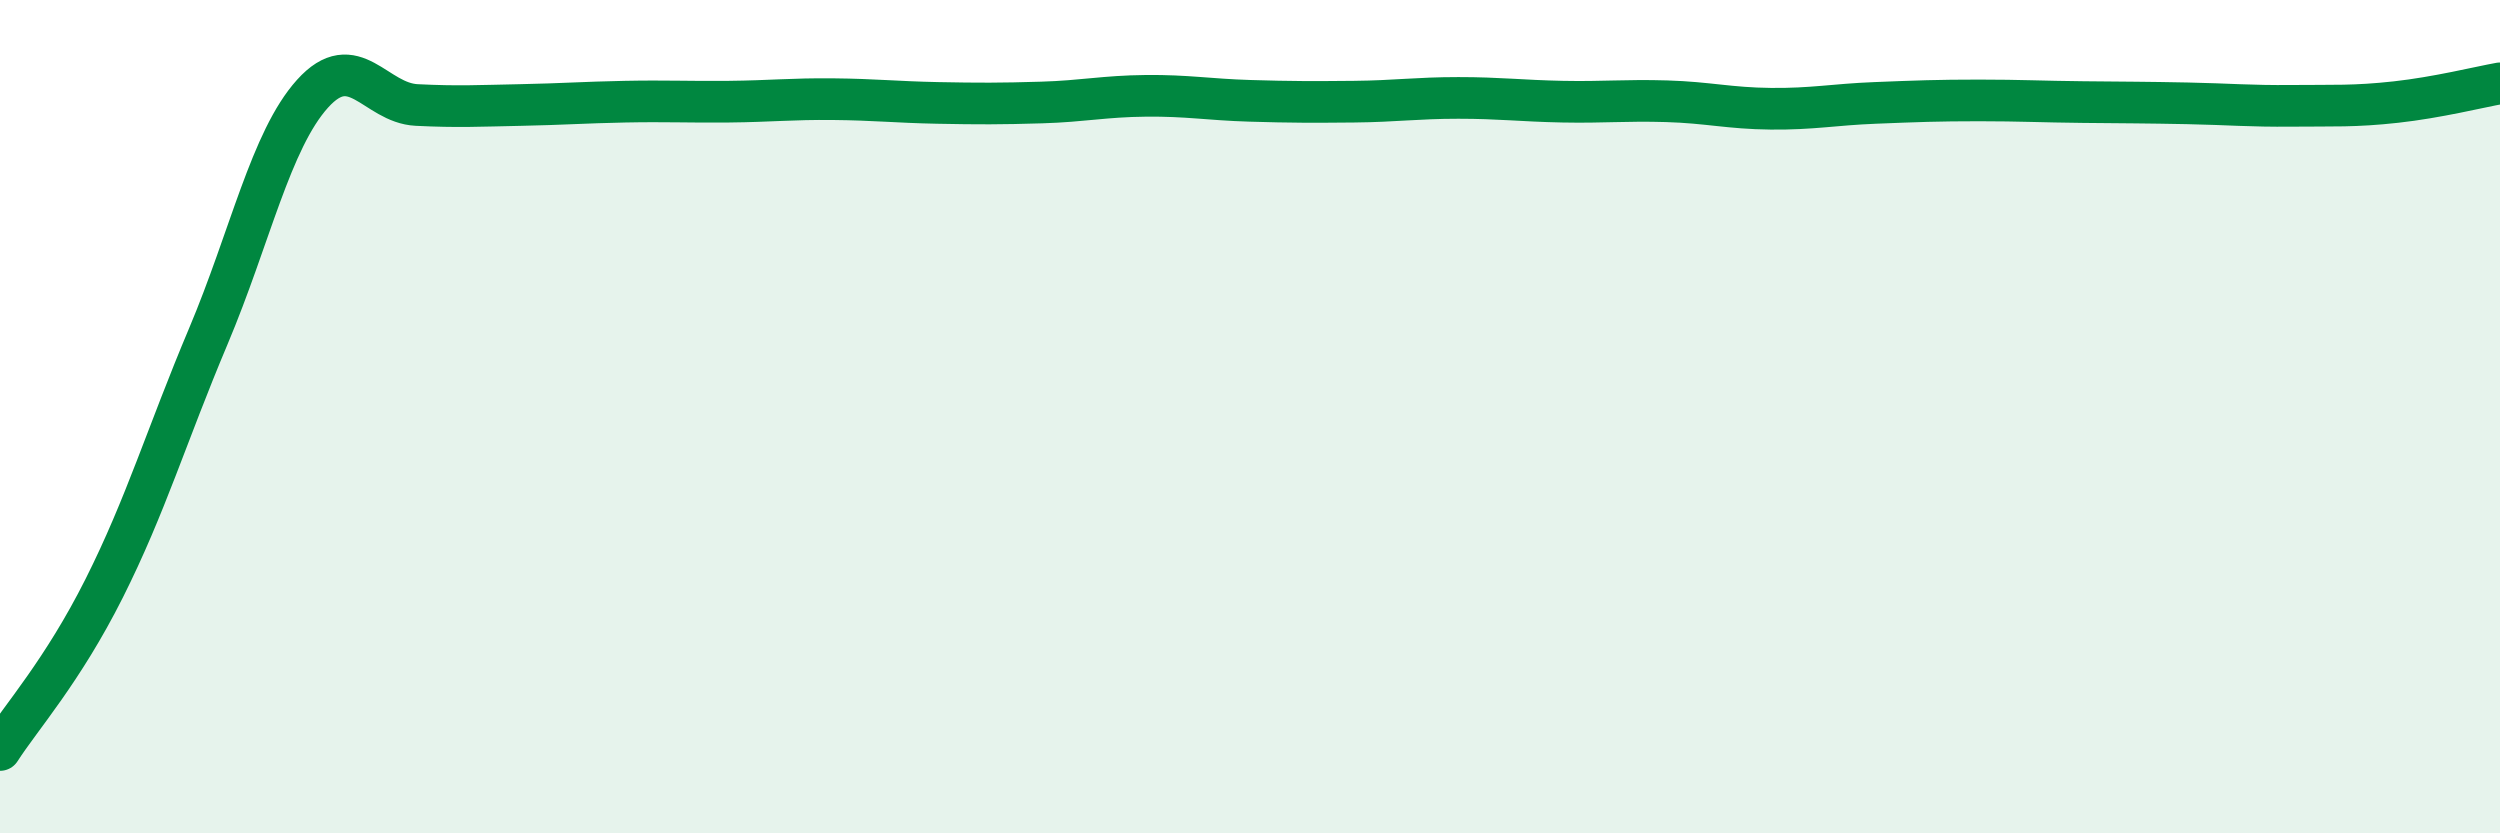
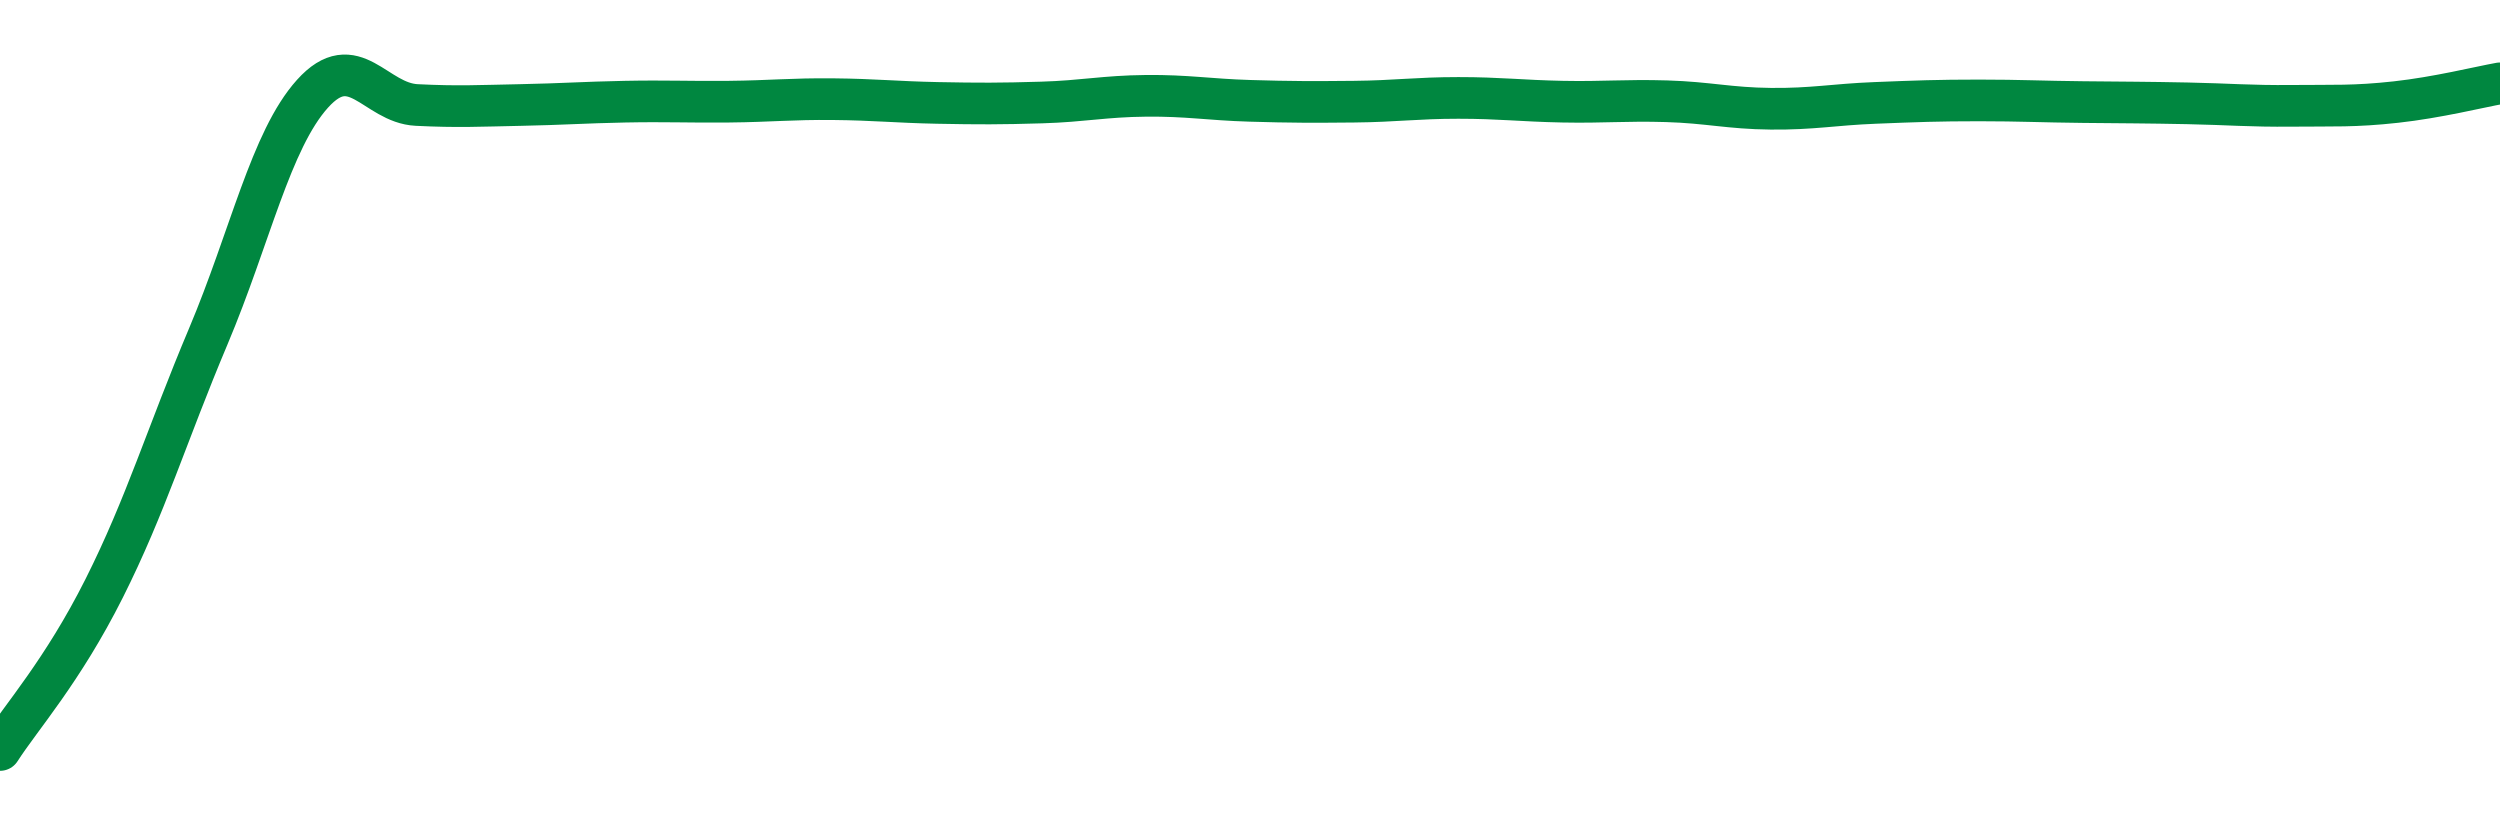
<svg xmlns="http://www.w3.org/2000/svg" width="60" height="20" viewBox="0 0 60 20">
-   <path d="M 0,18 C 0.5,17.22 1.5,16.11 2.5,14.12 C 3.5,12.13 4,10.44 5,8.07 C 6,5.7 6.5,3.36 7.5,2.25 C 8.5,1.14 9,2.47 10,2.52 C 11,2.57 11.5,2.54 12.5,2.52 C 13.5,2.5 14,2.46 15,2.44 C 16,2.42 16.5,2.45 17.5,2.44 C 18.5,2.43 19,2.37 20,2.38 C 21,2.39 21.5,2.45 22.5,2.47 C 23.5,2.49 24,2.49 25,2.46 C 26,2.43 26.5,2.31 27.5,2.3 C 28.5,2.29 29,2.39 30,2.42 C 31,2.45 31.5,2.45 32.5,2.44 C 33.5,2.43 34,2.35 35,2.35 C 36,2.35 36.5,2.42 37.5,2.44 C 38.5,2.46 39,2.4 40,2.43 C 41,2.46 41.5,2.6 42.5,2.61 C 43.5,2.62 44,2.51 45,2.47 C 46,2.43 46.5,2.41 47.5,2.41 C 48.5,2.41 49,2.44 50,2.45 C 51,2.46 51.5,2.46 52.5,2.48 C 53.5,2.5 54,2.55 55,2.54 C 56,2.53 56.5,2.56 57.5,2.45 C 58.5,2.34 59.5,2.09 60,2L60 20L0 20Z" fill="#008740" opacity="0.1" stroke-linecap="round" stroke-linejoin="round" />
  <path d="M 0,18 C 0.5,17.22 1.5,16.11 2.5,14.12 C 3.5,12.13 4,10.44 5,8.07 C 6,5.7 6.5,3.36 7.5,2.25 C 8.5,1.14 9,2.47 10,2.52 C 11,2.57 11.5,2.54 12.5,2.52 C 13.5,2.5 14,2.46 15,2.44 C 16,2.42 16.5,2.45 17.5,2.44 C 18.5,2.43 19,2.37 20,2.38 C 21,2.39 21.5,2.45 22.5,2.47 C 23.5,2.49 24,2.49 25,2.46 C 26,2.43 26.5,2.31 27.5,2.3 C 28.5,2.29 29,2.39 30,2.42 C 31,2.45 31.5,2.45 32.5,2.44 C 33.5,2.43 34,2.35 35,2.35 C 36,2.35 36.5,2.42 37.5,2.44 C 38.5,2.46 39,2.4 40,2.43 C 41,2.46 41.5,2.6 42.5,2.61 C 43.5,2.62 44,2.51 45,2.47 C 46,2.43 46.5,2.41 47.5,2.41 C 48.5,2.41 49,2.44 50,2.45 C 51,2.46 51.5,2.46 52.5,2.48 C 53.5,2.5 54,2.55 55,2.54 C 56,2.53 56.5,2.56 57.5,2.45 C 58.5,2.34 59.5,2.09 60,2" stroke="#008740" stroke-width="1" fill="none" stroke-linecap="round" stroke-linejoin="round" />
</svg>